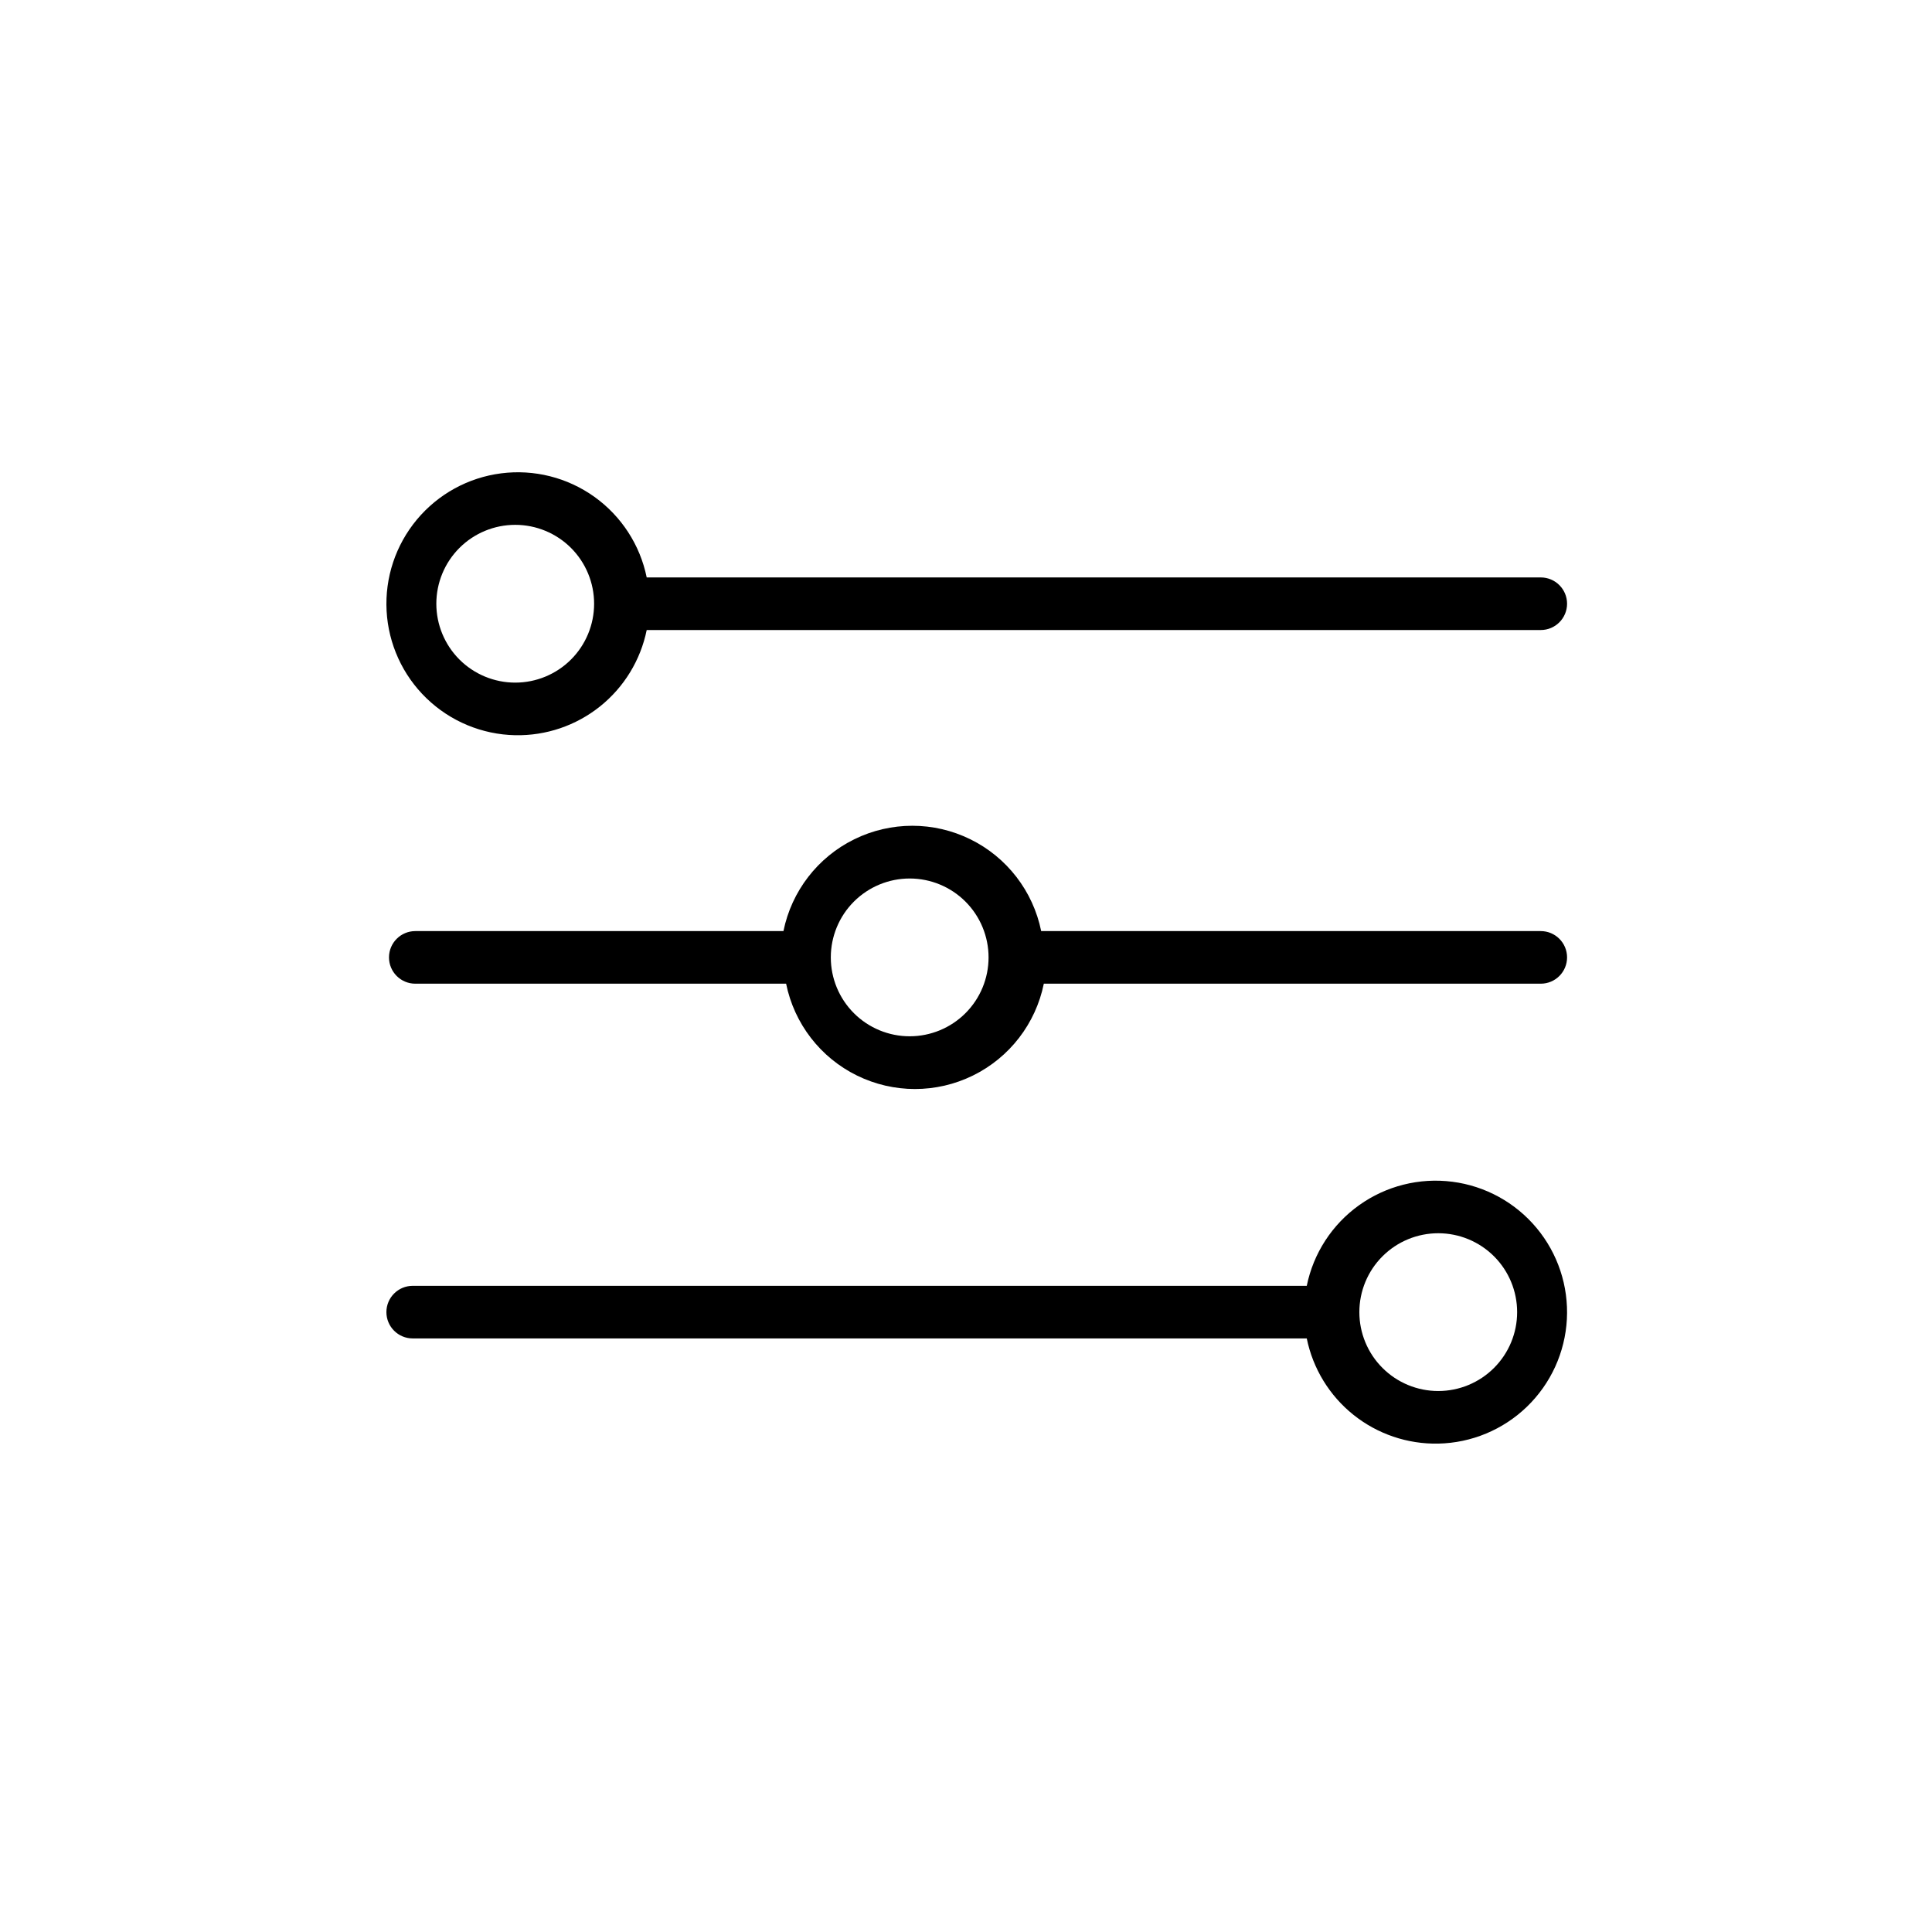
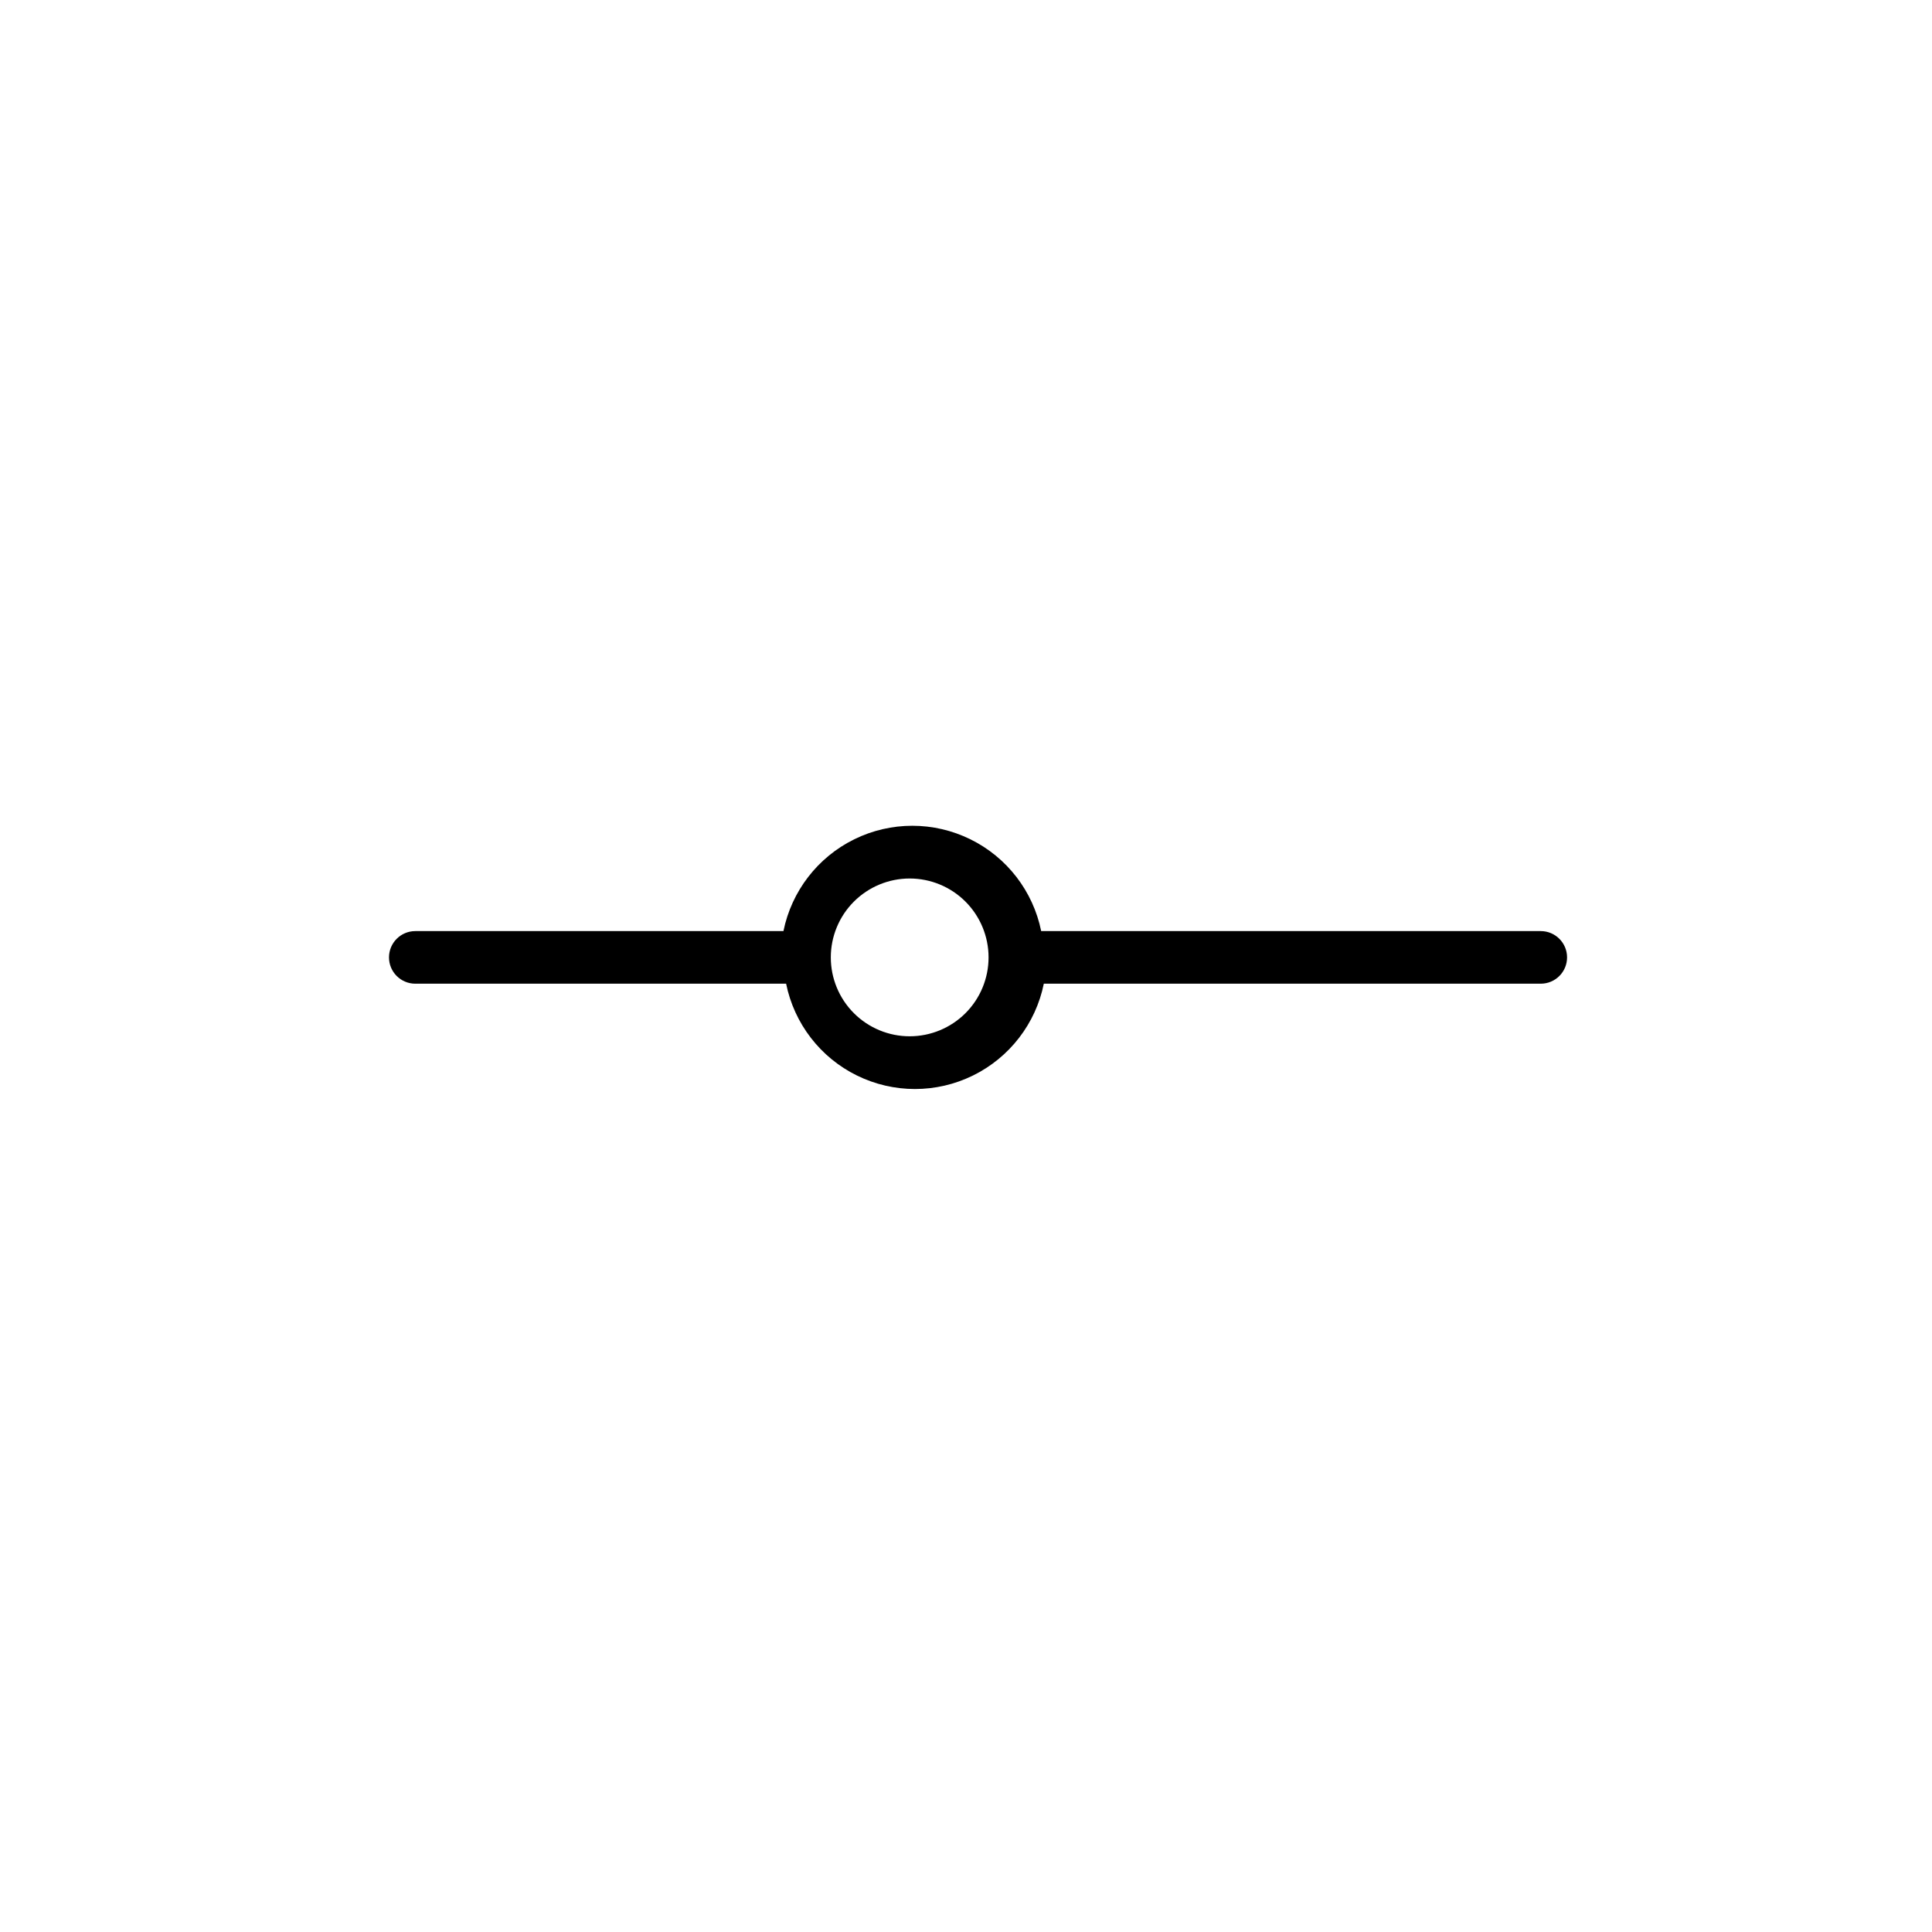
<svg xmlns="http://www.w3.org/2000/svg" width="90" height="90" viewBox="0 0 90 90" fill="none">
  <path d="M71.775 43.374H48.502C48.124 41.514 46.905 39.933 45.201 39.096C43.497 38.258 41.501 38.258 39.797 39.096C38.093 39.933 36.874 41.514 36.496 43.374H19.346C18.67 43.374 18.121 43.923 18.121 44.599C18.121 45.276 18.67 45.824 19.346 45.824H36.62C36.998 47.685 38.216 49.265 39.92 50.102C41.624 50.94 43.62 50.94 45.324 50.102C47.028 49.265 48.247 47.685 48.625 45.824H71.775C72.451 45.824 73 45.276 73 44.599C73 43.923 72.451 43.374 71.775 43.374ZM42.376 48.274C41.402 48.274 40.467 47.887 39.778 47.198C39.089 46.509 38.702 45.574 38.702 44.599C38.702 43.625 39.089 42.689 39.778 42C40.467 41.312 41.402 40.924 42.376 40.924C43.351 40.924 44.286 41.311 44.975 42C45.664 42.69 46.051 43.625 46.051 44.599C46.051 45.574 45.664 46.509 44.975 47.198C44.286 47.887 43.351 48.274 42.376 48.274Z" fill="black" />
-   <path d="M66.999 67.249C65.566 67.278 64.168 66.803 63.049 65.908C61.93 65.013 61.16 63.753 60.874 62.349H19.225C18.549 62.349 18 61.8 18 61.124C18 60.447 18.549 59.899 19.225 59.899H60.874C61.183 58.384 62.054 57.042 63.312 56.143C64.57 55.244 66.121 54.853 67.655 55.05C69.188 55.246 70.59 56.016 71.58 57.204C72.57 58.392 73.074 59.91 72.991 61.454C72.908 62.997 72.245 64.453 71.133 65.528C70.022 66.603 68.545 67.218 66.999 67.249ZM66.999 57.449C66.024 57.449 65.089 57.836 64.4 58.525C63.711 59.214 63.324 60.149 63.324 61.124C63.324 62.098 63.711 63.034 64.4 63.722C65.089 64.412 66.025 64.799 66.999 64.799C67.973 64.799 68.909 64.412 69.598 63.722C70.287 63.033 70.674 62.098 70.674 61.124C70.674 60.149 70.287 59.214 69.598 58.525C68.909 57.836 67.973 57.449 66.999 57.449Z" fill="black" />
-   <path d="M24.001 34.249C25.434 34.278 26.832 33.803 27.951 32.908C29.07 32.013 29.84 30.753 30.126 29.349H71.775C72.451 29.349 73 28.8 73 28.124C73 27.447 72.451 26.899 71.775 26.899H30.126C29.817 25.384 28.945 24.043 27.688 23.143C26.43 22.244 24.879 21.853 23.345 22.05C21.812 22.247 20.41 23.016 19.42 24.204C18.43 25.392 17.926 26.91 18.009 28.454C18.092 29.997 18.755 31.453 19.867 32.528C20.978 33.603 22.455 34.218 24.001 34.249ZM24.001 24.449C24.976 24.449 25.911 24.836 26.6 25.525C27.289 26.214 27.676 27.149 27.676 28.124C27.676 29.098 27.289 30.034 26.6 30.723C25.911 31.412 24.976 31.799 24.001 31.799C23.027 31.799 22.091 31.412 21.402 30.723C20.713 30.033 20.326 29.098 20.326 28.124C20.326 27.149 20.713 26.214 21.402 25.525C22.091 24.836 23.027 24.449 24.001 24.449Z" fill="black" />
</svg>